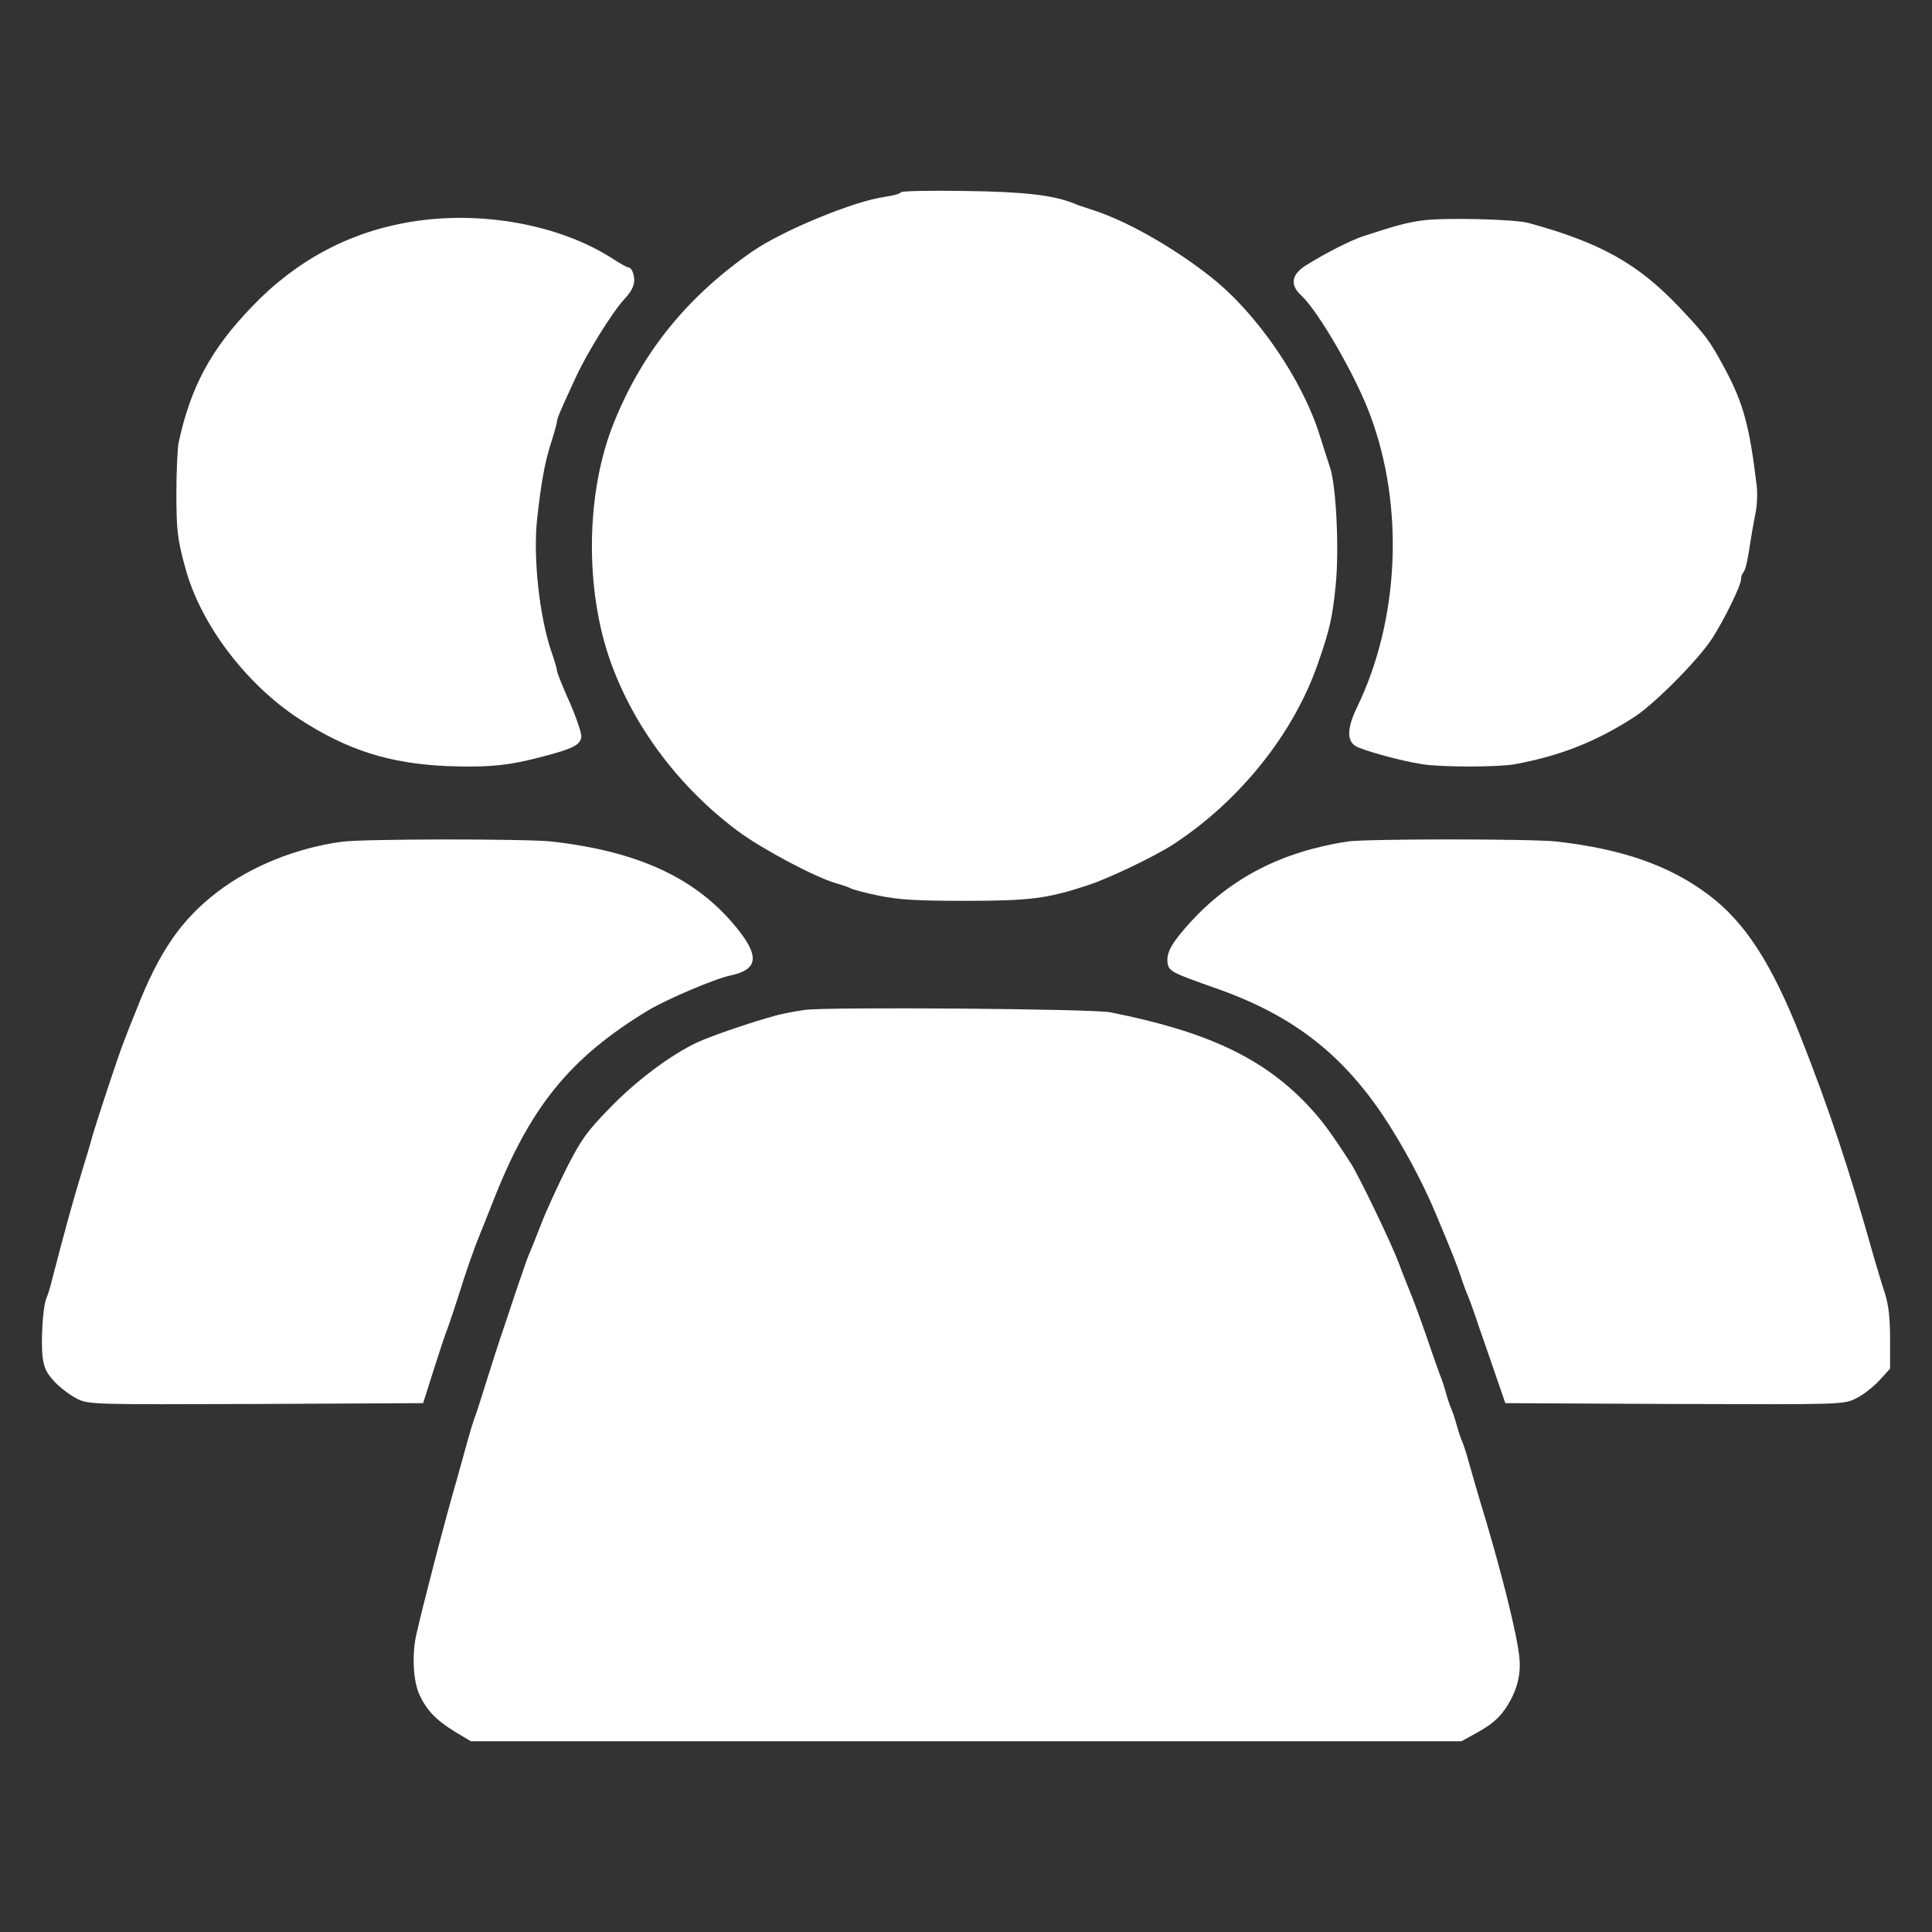
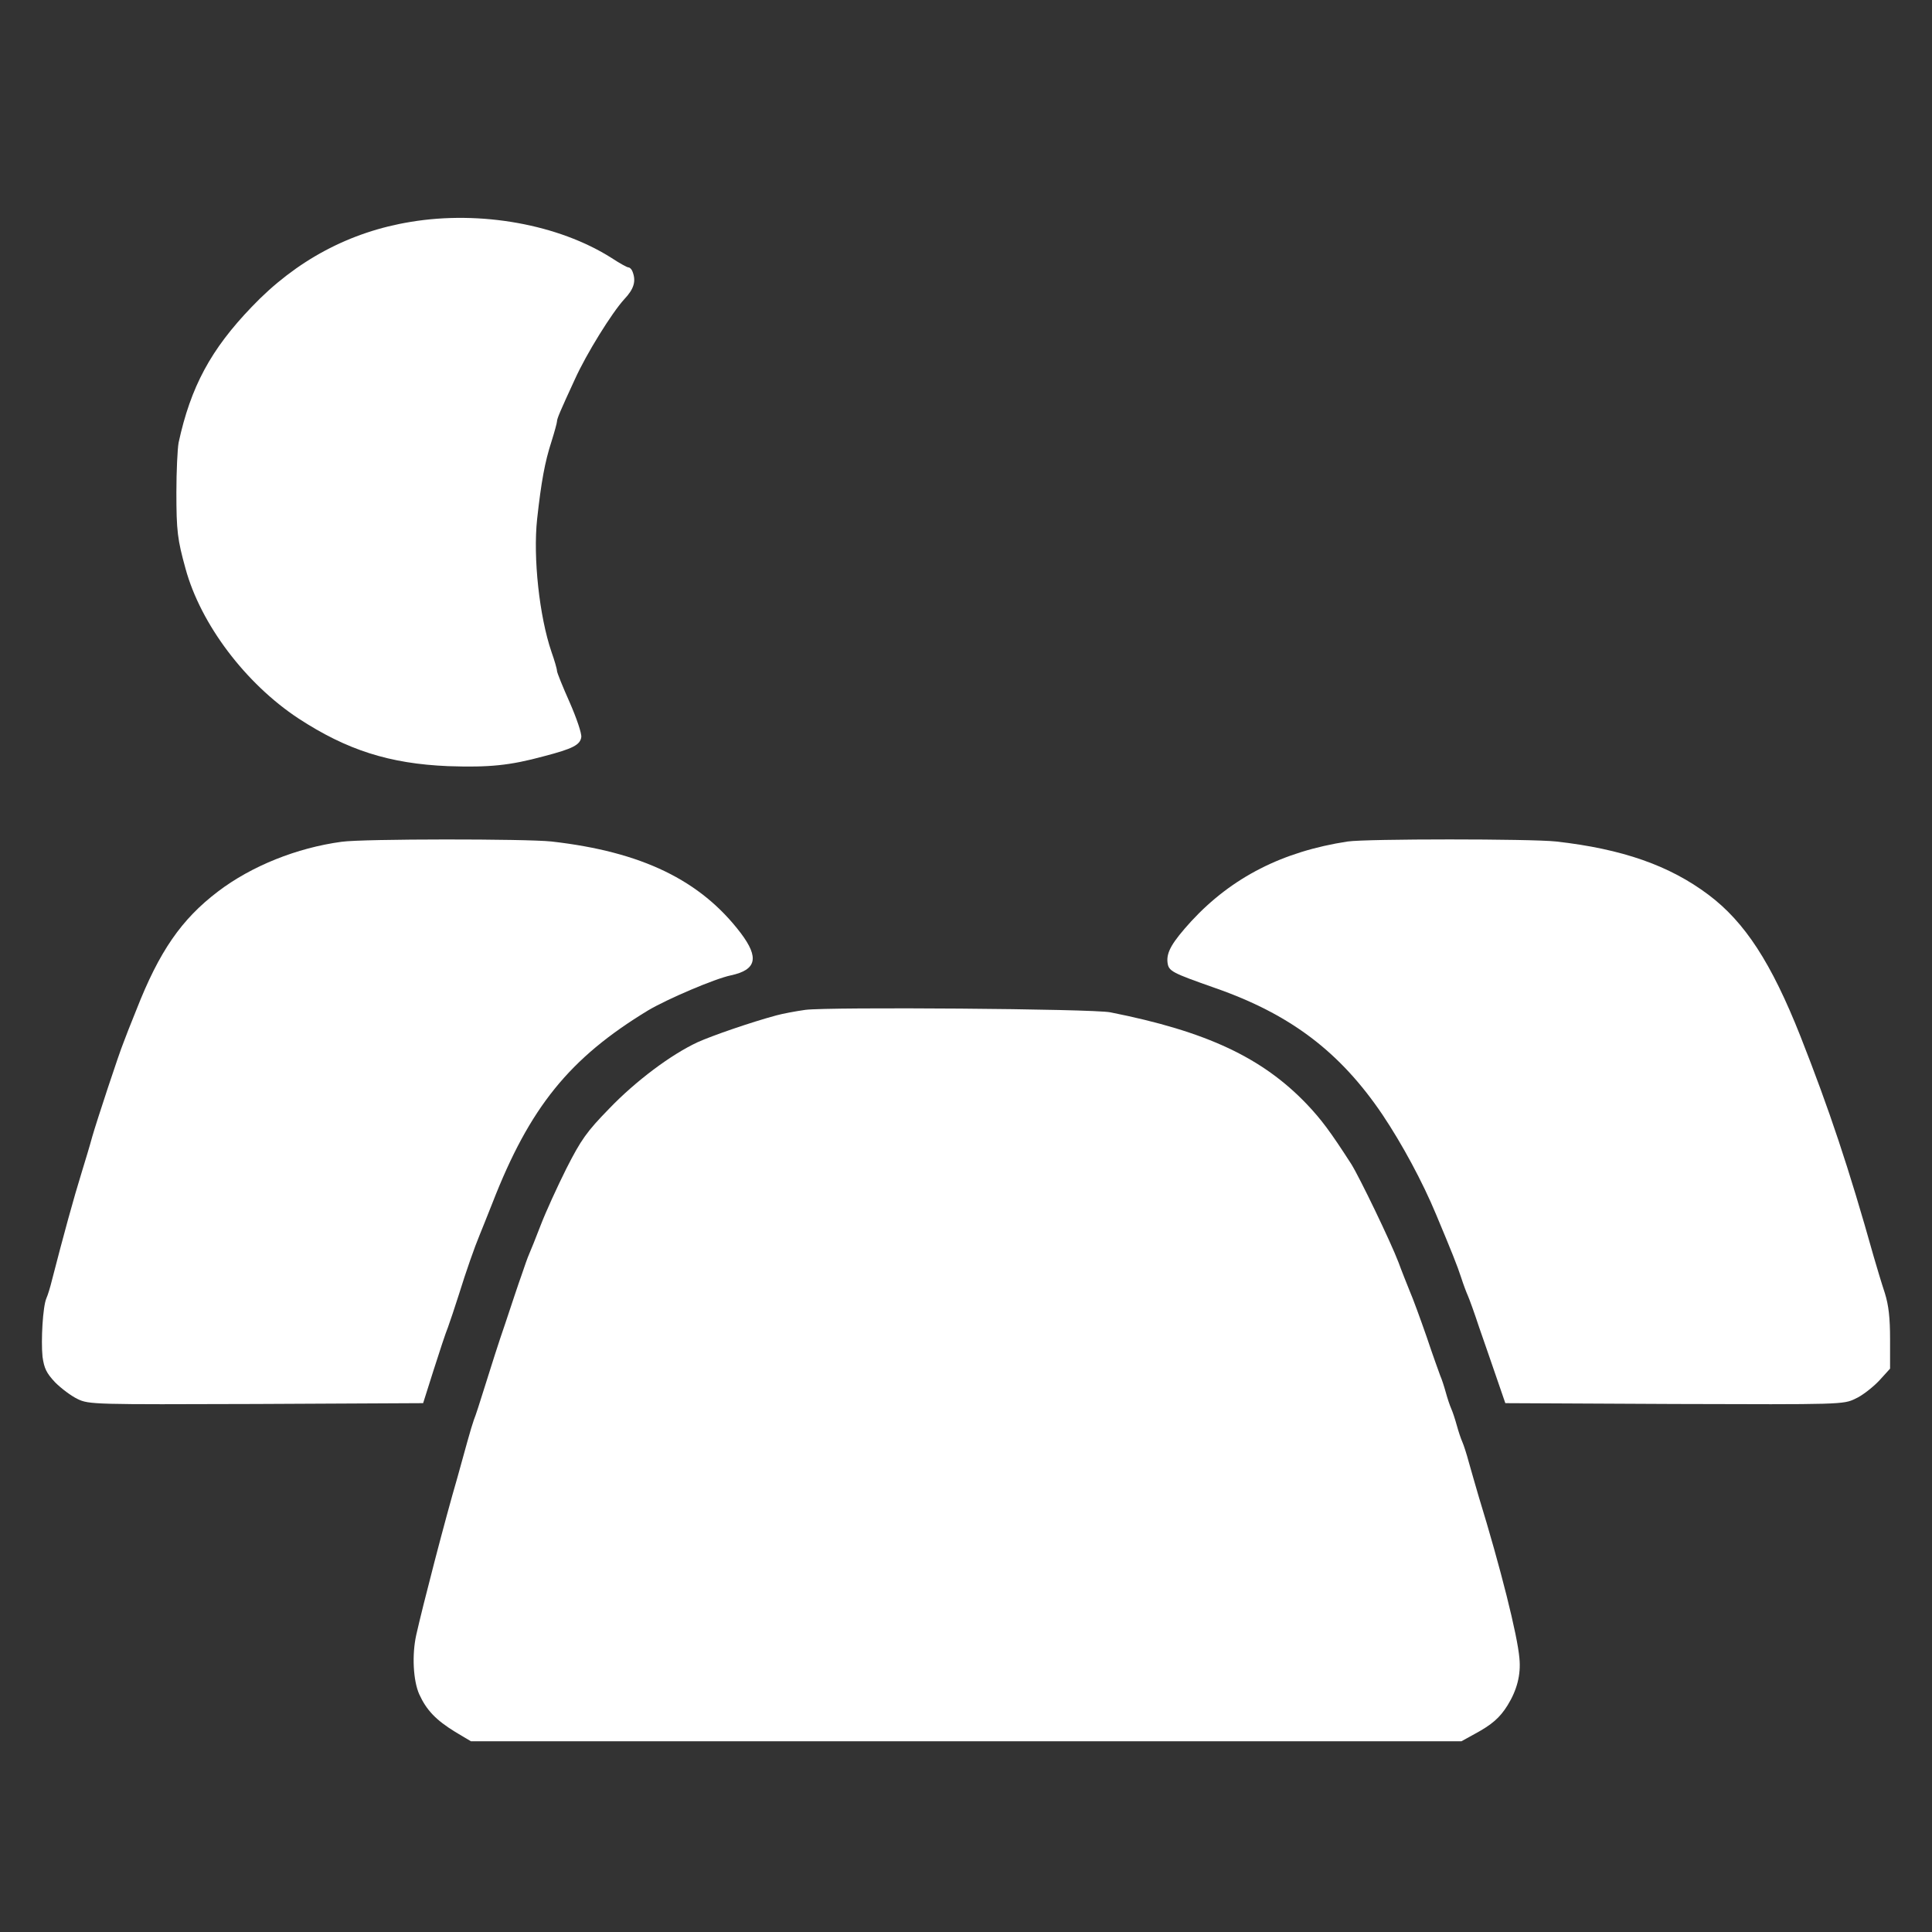
<svg xmlns="http://www.w3.org/2000/svg" width="700" height="700" viewBox="0 0 700 700">
  <rect x="0" y="0" width="700" height="700" fill="#333333" stroke="none" />
  <defs>
    <clipPath id="clip-1">
      <rect x="0" y="0" width="700" height="700" fill="none" />
    </clipPath>
  </defs>
  <g clip-path="url(#clip-1)" id="icon-players" fill="none" fill-rule="nonzero" stroke="none" stroke-width="1" stroke-linecap="butt" stroke-linejoin="miter" stroke-miterlimit="10" stroke-dasharray="" stroke-dashoffset="0" font-family="none" font-weight="none" font-size="none" text-anchor="none" style="mix-blend-mode: normal">
    <rect x="0" y="0" transform="" width="700" height="700" fill="none" />
    <g fill="#ffffff">
      <g>
-         <path d="M326.409,69.688c-0.3,0.5 -2.8,1.2 -5.6,1.6c-11.3,1.5 -37.5,12.3 -48.5,20c-23.6,16.5 -39.7,36.5 -49.9,61.9c-10.2,25.2 -10.6,60.5 -1.1,86.8c8.4,23.4 24.8,45.3 46,61.1c8.4,6.3 27.9,16.7 35.5,18.9c2.5,0.7 5,1.6 5.5,1.9c0.6,0.4 5.1,1.6 10,2.6c7.3,1.5 13.3,1.9 31.5,1.9c23.6,0 29.6,-0.8 44.5,-5.7c7.6,-2.5 24.5,-10.6 31,-14.9c24.1,-15.8 43.5,-40.2 52.2,-65.4c4.4,-12.6 5.3,-16.8 6.5,-29c1.2,-13 0.1,-35.3 -2.1,-42c-0.6,-1.7 -2.2,-6.8 -3.7,-11.5c-6.3,-20.3 -22.7,-44.2 -39.2,-57.3c-13.8,-11 -31.4,-20.9 -43.7,-24.7c-2.2,-0.7 -4.9,-1.6 -6,-2.1c-7.6,-3.1 -18,-4.3 -39.7,-4.6c-12.8,-0.2 -22.9,0 -23.2,0.5z" />
        <path d="M148.809,80.388c-22.1,3.6 -41.6,14 -57.6,30.8c-14.8,15.4 -22.1,28.9 -26.5,49.2c-0.4,2.2 -0.8,10.3 -0.8,18c0,14 0.4,17.1 3.3,27.6c5.5,20.2 21.8,41.7 40.9,54.3c17.6,11.5 33,16.4 54.2,17.3c14.9,0.5 22.3,-0.2 34.8,-3.6c10.4,-2.7 13.1,-4.1 13.5,-6.9c0.2,-1.3 -1.7,-6.9 -4.2,-12.6c-2.5,-5.6 -4.6,-10.8 -4.6,-11.4c0,-0.7 -0.9,-3.8 -2,-6.9c-4.4,-12.9 -6.7,-34.2 -5.2,-48.1c1.5,-13.6 2.8,-20.7 5.2,-28.1c1.1,-3.5 2,-6.8 2,-7.3c0,-1 1.1,-3.6 6.5,-15.3c4.1,-9.1 13.4,-24.1 17.9,-29c3.5,-3.7 4.3,-6.5 3,-9.9c-0.3,-0.9 -1,-1.6 -1.5,-1.6c-0.5,0 -3.2,-1.5 -6.1,-3.4c-19.2,-12.2 -47.5,-17.3 -72.8,-13.1z" />
-         <path d="M515.209,79.888c-5.5,0.8 -8.8,1.6 -21,5.6c-4.5,1.4 -14.3,6.4 -21.1,10.7c-5.2,3.3 -5.8,7 -1.7,10.8c6.2,5.7 19.7,29 25,43.3c12.5,33.3 10.6,74.3 -4.7,105.9c-3.6,7.4 -3.8,12.1 -0.6,14.1c2.4,1.5 16.3,5.4 24.2,6.6c6.5,1.1 27.8,1.1 33.5,0c16,-2.9 29.1,-8 42.7,-16.7c7.5,-4.6 23.8,-21.1 28.8,-28.8c4.6,-7.2 10.5,-19.3 10.5,-21.5c0,-0.9 0.4,-2 0.9,-2.6c0.6,-0.5 1.5,-4.3 2.1,-8.4c0.6,-4.1 1.6,-9.8 2.2,-12.7c0.6,-2.8 0.8,-7.3 0.5,-10c-2.6,-21.7 -4.8,-29.9 -11.4,-42.3c-5.7,-10.6 -6.9,-12.2 -16.7,-22.6c-15,-15.8 -28.6,-23.4 -54.6,-30.5c-4.9,-1.4 -31.2,-2 -38.6,-0.9z" />
        <path d="M123.809,304.988c-16.3,2.2 -32.7,8.8 -44.8,18c-13.3,10.1 -21.3,21.7 -29.6,42.9c-2.1,5.2 -4.2,10.5 -4.6,11.7c-1.7,4.1 -9.8,28.7 -11.4,34.3c-0.8,3 -2.5,8.6 -3.7,12.5c-3.1,10 -6.7,23.2 -10.9,39.5c-0.6,2.5 -1.5,5.4 -2,6.5c-1.3,3 -2,15.3 -1.4,21.2c0.6,4.2 1.4,5.9 4.6,9.3c2.2,2.2 5.8,4.9 8.1,6c4.1,2 6.2,2 64.7,1.8l60.5,-0.3l3.8,-12c2.1,-6.6 4.4,-13.6 5.2,-15.5c0.7,-1.9 2.5,-7.3 4,-12c2.5,-8.1 5.7,-17.2 7.5,-21.5c0.5,-1.1 2.5,-6.3 4.6,-11.5c13.5,-34.7 27.9,-52.5 56.4,-69.8c6.9,-4.1 24.2,-11.5 30,-12.7c9.3,-2 10.3,-6.4 3.6,-15.3c-14.6,-19.2 -35.9,-29.5 -68.6,-33.2c-9.1,-1 -68.3,-1 -76,0.1z" />
        <path d="M488.309,304.888c-23.6,3.6 -42,13 -56.7,28.9c-7,7.7 -9,11.2 -8.6,14.9c0.4,3.2 1.4,3.7 17.3,9.3c27.2,9.5 45.2,23.1 60.6,45.9c7.1,10.6 14.5,24.3 19.4,36.1c5.7,13.6 7.7,18.6 9.1,22.9c0.8,2.5 1.9,5.4 2.4,6.5c0.5,1.1 2.4,6.3 4.1,11.5c1.8,5.2 4.7,13.5 6.4,18.5l3.1,9l61.2,0.3c60.3,0.2 61.3,0.2 65.6,-1.9c2.5,-1.1 6.3,-4.1 8.6,-6.5l4,-4.4v-10.6c0,-7.8 -0.5,-12.3 -1.9,-16.8c-1.1,-3.3 -2.9,-9.3 -4,-13.1c-9.1,-32.4 -16.1,-53.3 -26.6,-80c-10.5,-26.5 -20.1,-41.3 -33.3,-51.2c-14.1,-10.6 -31.2,-16.6 -55.2,-19.3c-9.2,-1 -68.6,-1 -75.5,0z" />
        <path d="M291.809,365.888c-3.6,0.5 -8.3,1.4 -10.5,2c-9.3,2.5 -23.4,7.4 -28.5,9.7c-9.7,4.5 -22.5,14.1 -32.1,24.1c-8.2,8.4 -10.2,11.3 -15.5,21.7c-3.3,6.6 -7.5,15.8 -9.3,20.5c-1.8,4.7 -3.7,9.4 -4.2,10.5c-0.5,1.1 -1.7,4.5 -2.7,7.5c-1.1,3 -3.7,10.9 -5.9,17.5c-2.3,6.6 -5.5,16.7 -7.3,22.5c-1.8,5.8 -3.6,11.4 -4.1,12.5c-0.4,1.1 -1.5,4.7 -2.4,8c-0.9,3.3 -2.5,9.1 -3.6,13c-4.5,15.4 -12.5,46.3 -14.9,57c-1.6,7.2 -1.1,16.6 1.1,21.5c2.6,5.7 6,9.3 13,13.6l5.7,3.4h179.5h179.4l4.9,-2.7c6.1,-3.3 9,-5.8 11.8,-10.3c3.4,-5.5 4.9,-11.1 4.3,-17.1c-0.7,-8.3 -6.8,-32.7 -14.7,-58.4c-1.1,-3.9 -2.8,-9.5 -3.6,-12.5c-0.8,-3 -1.9,-6.4 -2.4,-7.5c-0.5,-1.1 -1.4,-3.8 -2,-6c-0.6,-2.2 -1.5,-4.9 -2,-6c-0.5,-1.1 -1.4,-3.8 -2,-6c-0.6,-2.2 -1.5,-4.9 -2,-6c-0.4,-1.1 -2.7,-7.4 -4.9,-14c-2.3,-6.6 -5,-14 -6.1,-16.5c-1,-2.5 -2.9,-7.2 -4.1,-10.5c-2.9,-7.6 -14.1,-30.8 -17.1,-35.6c-7.6,-11.8 -10.8,-16.1 -16.2,-21.8c-16.1,-16.8 -36.3,-26.3 -71.1,-33.2c-6.4,-1.3 -101.8,-2 -110.5,-0.9z" />
      </g>
    </g>
  </g>
</svg>